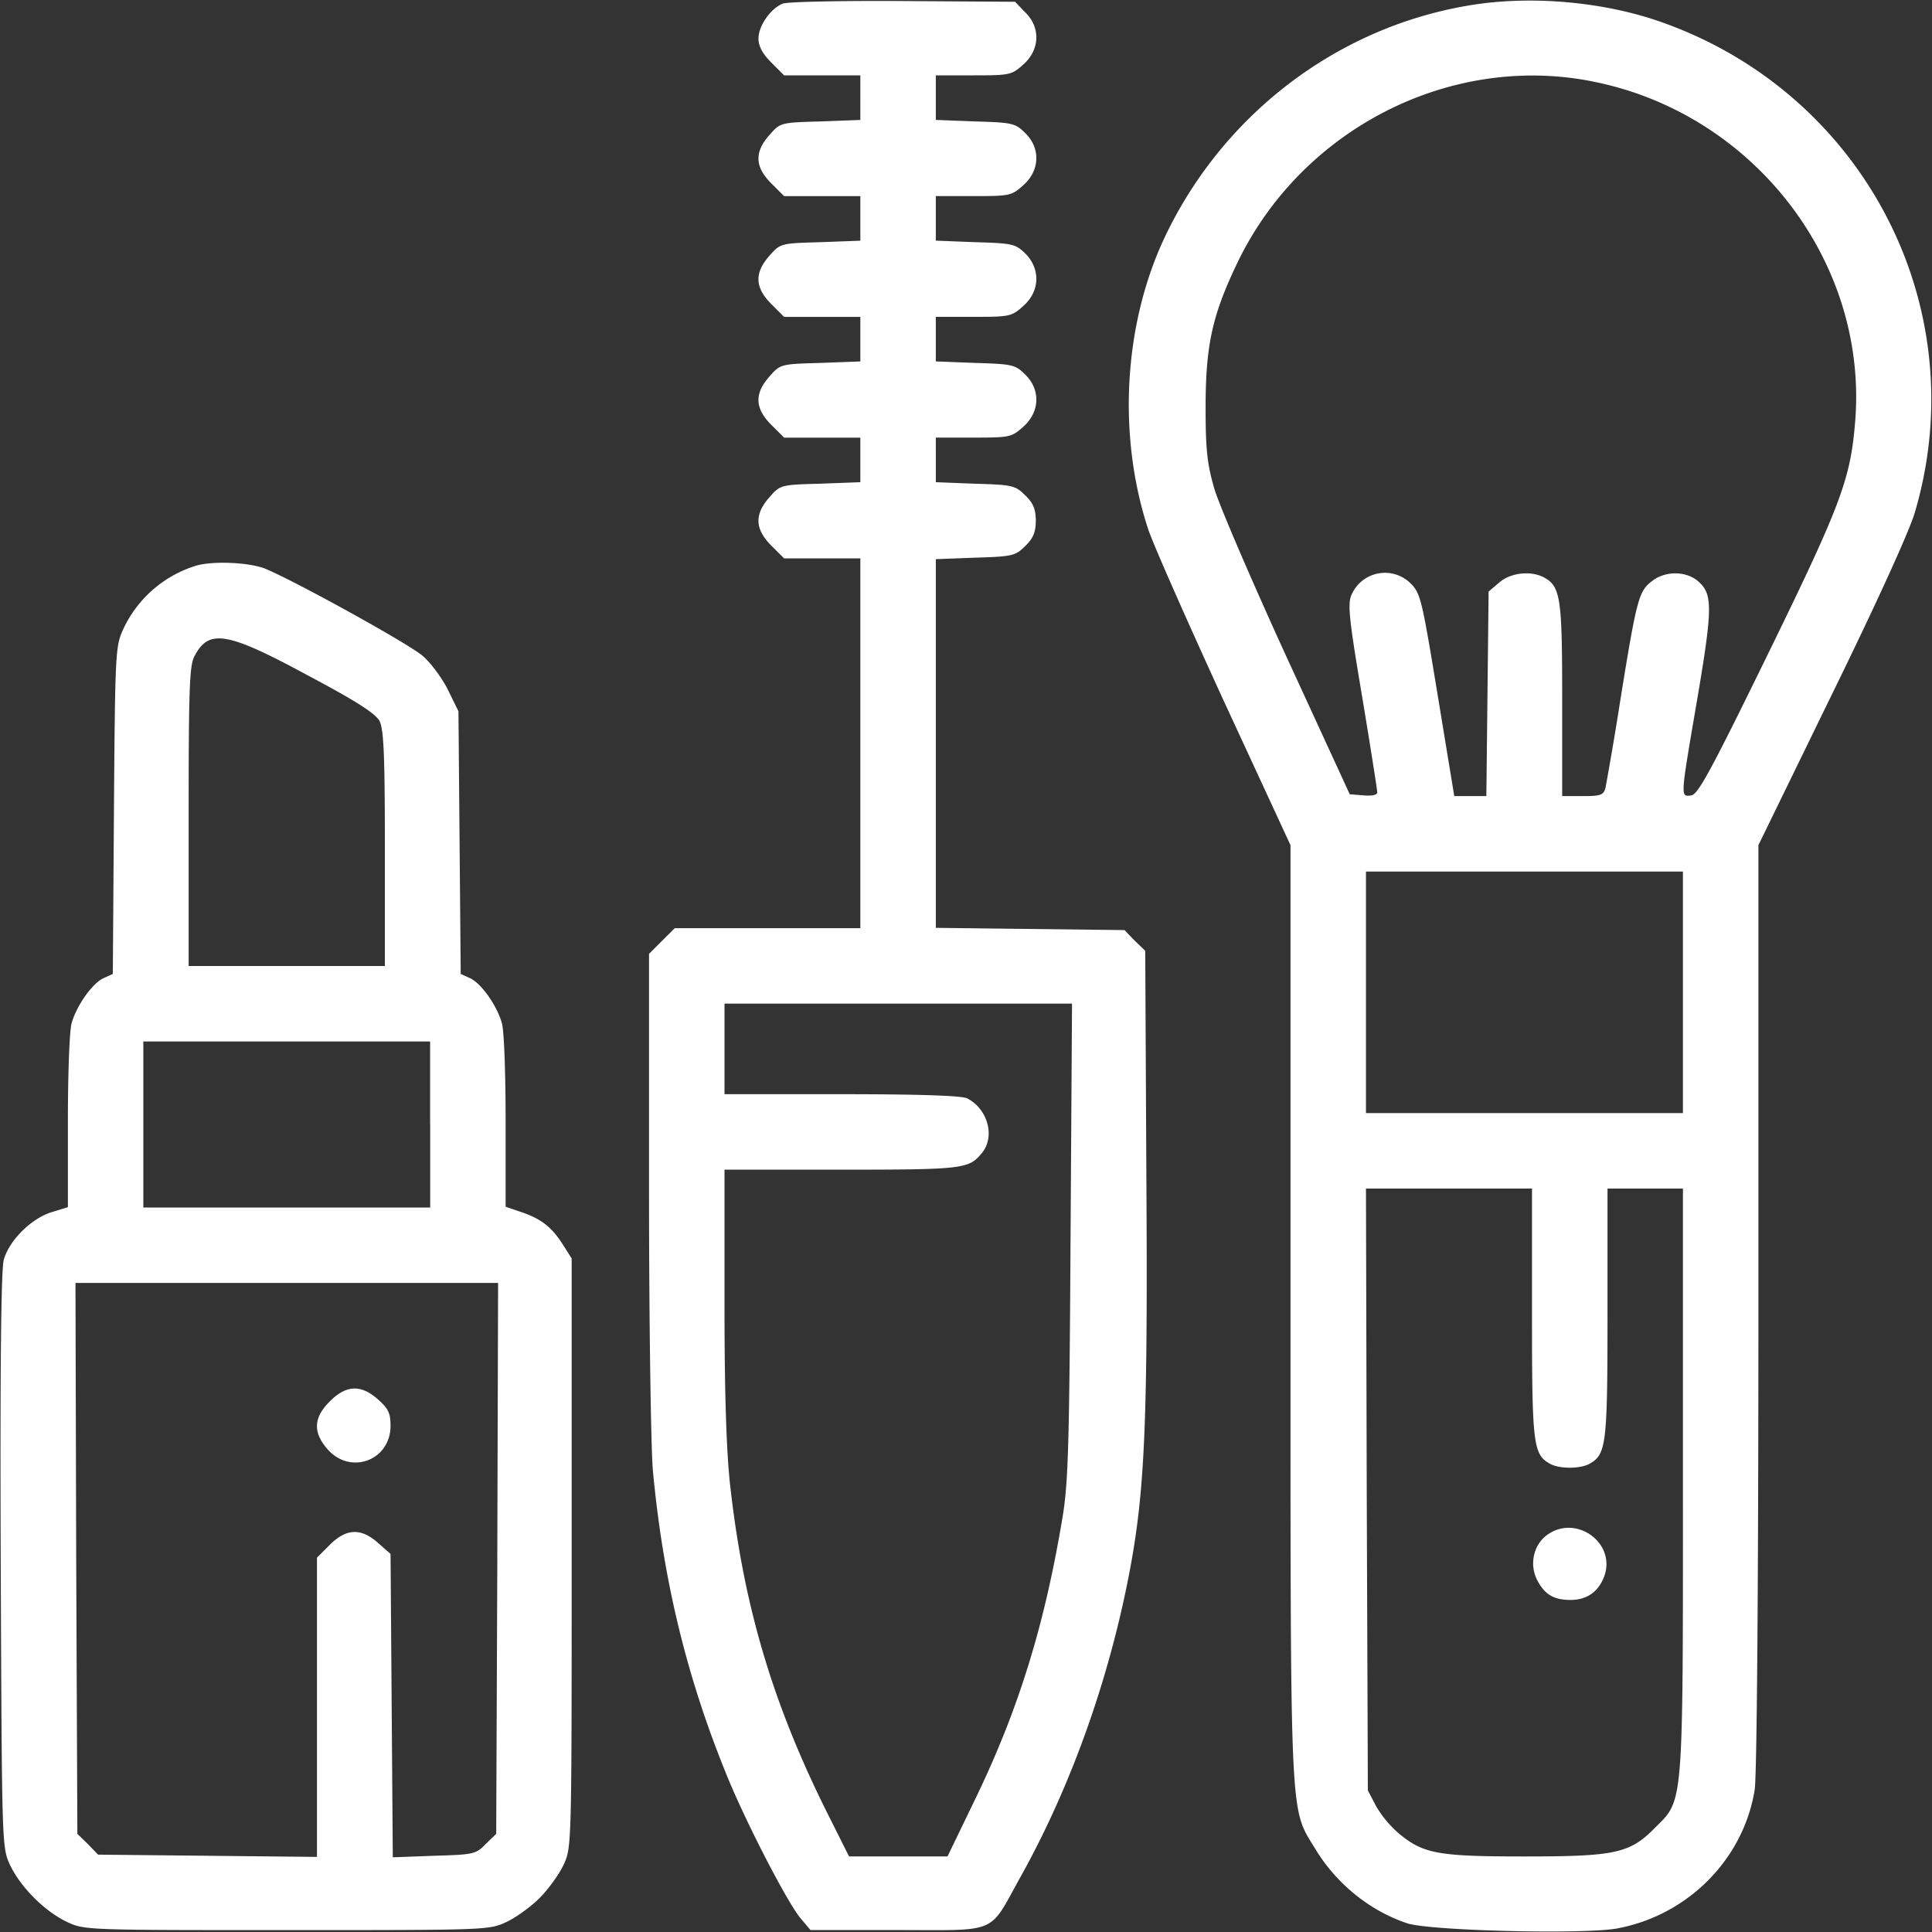
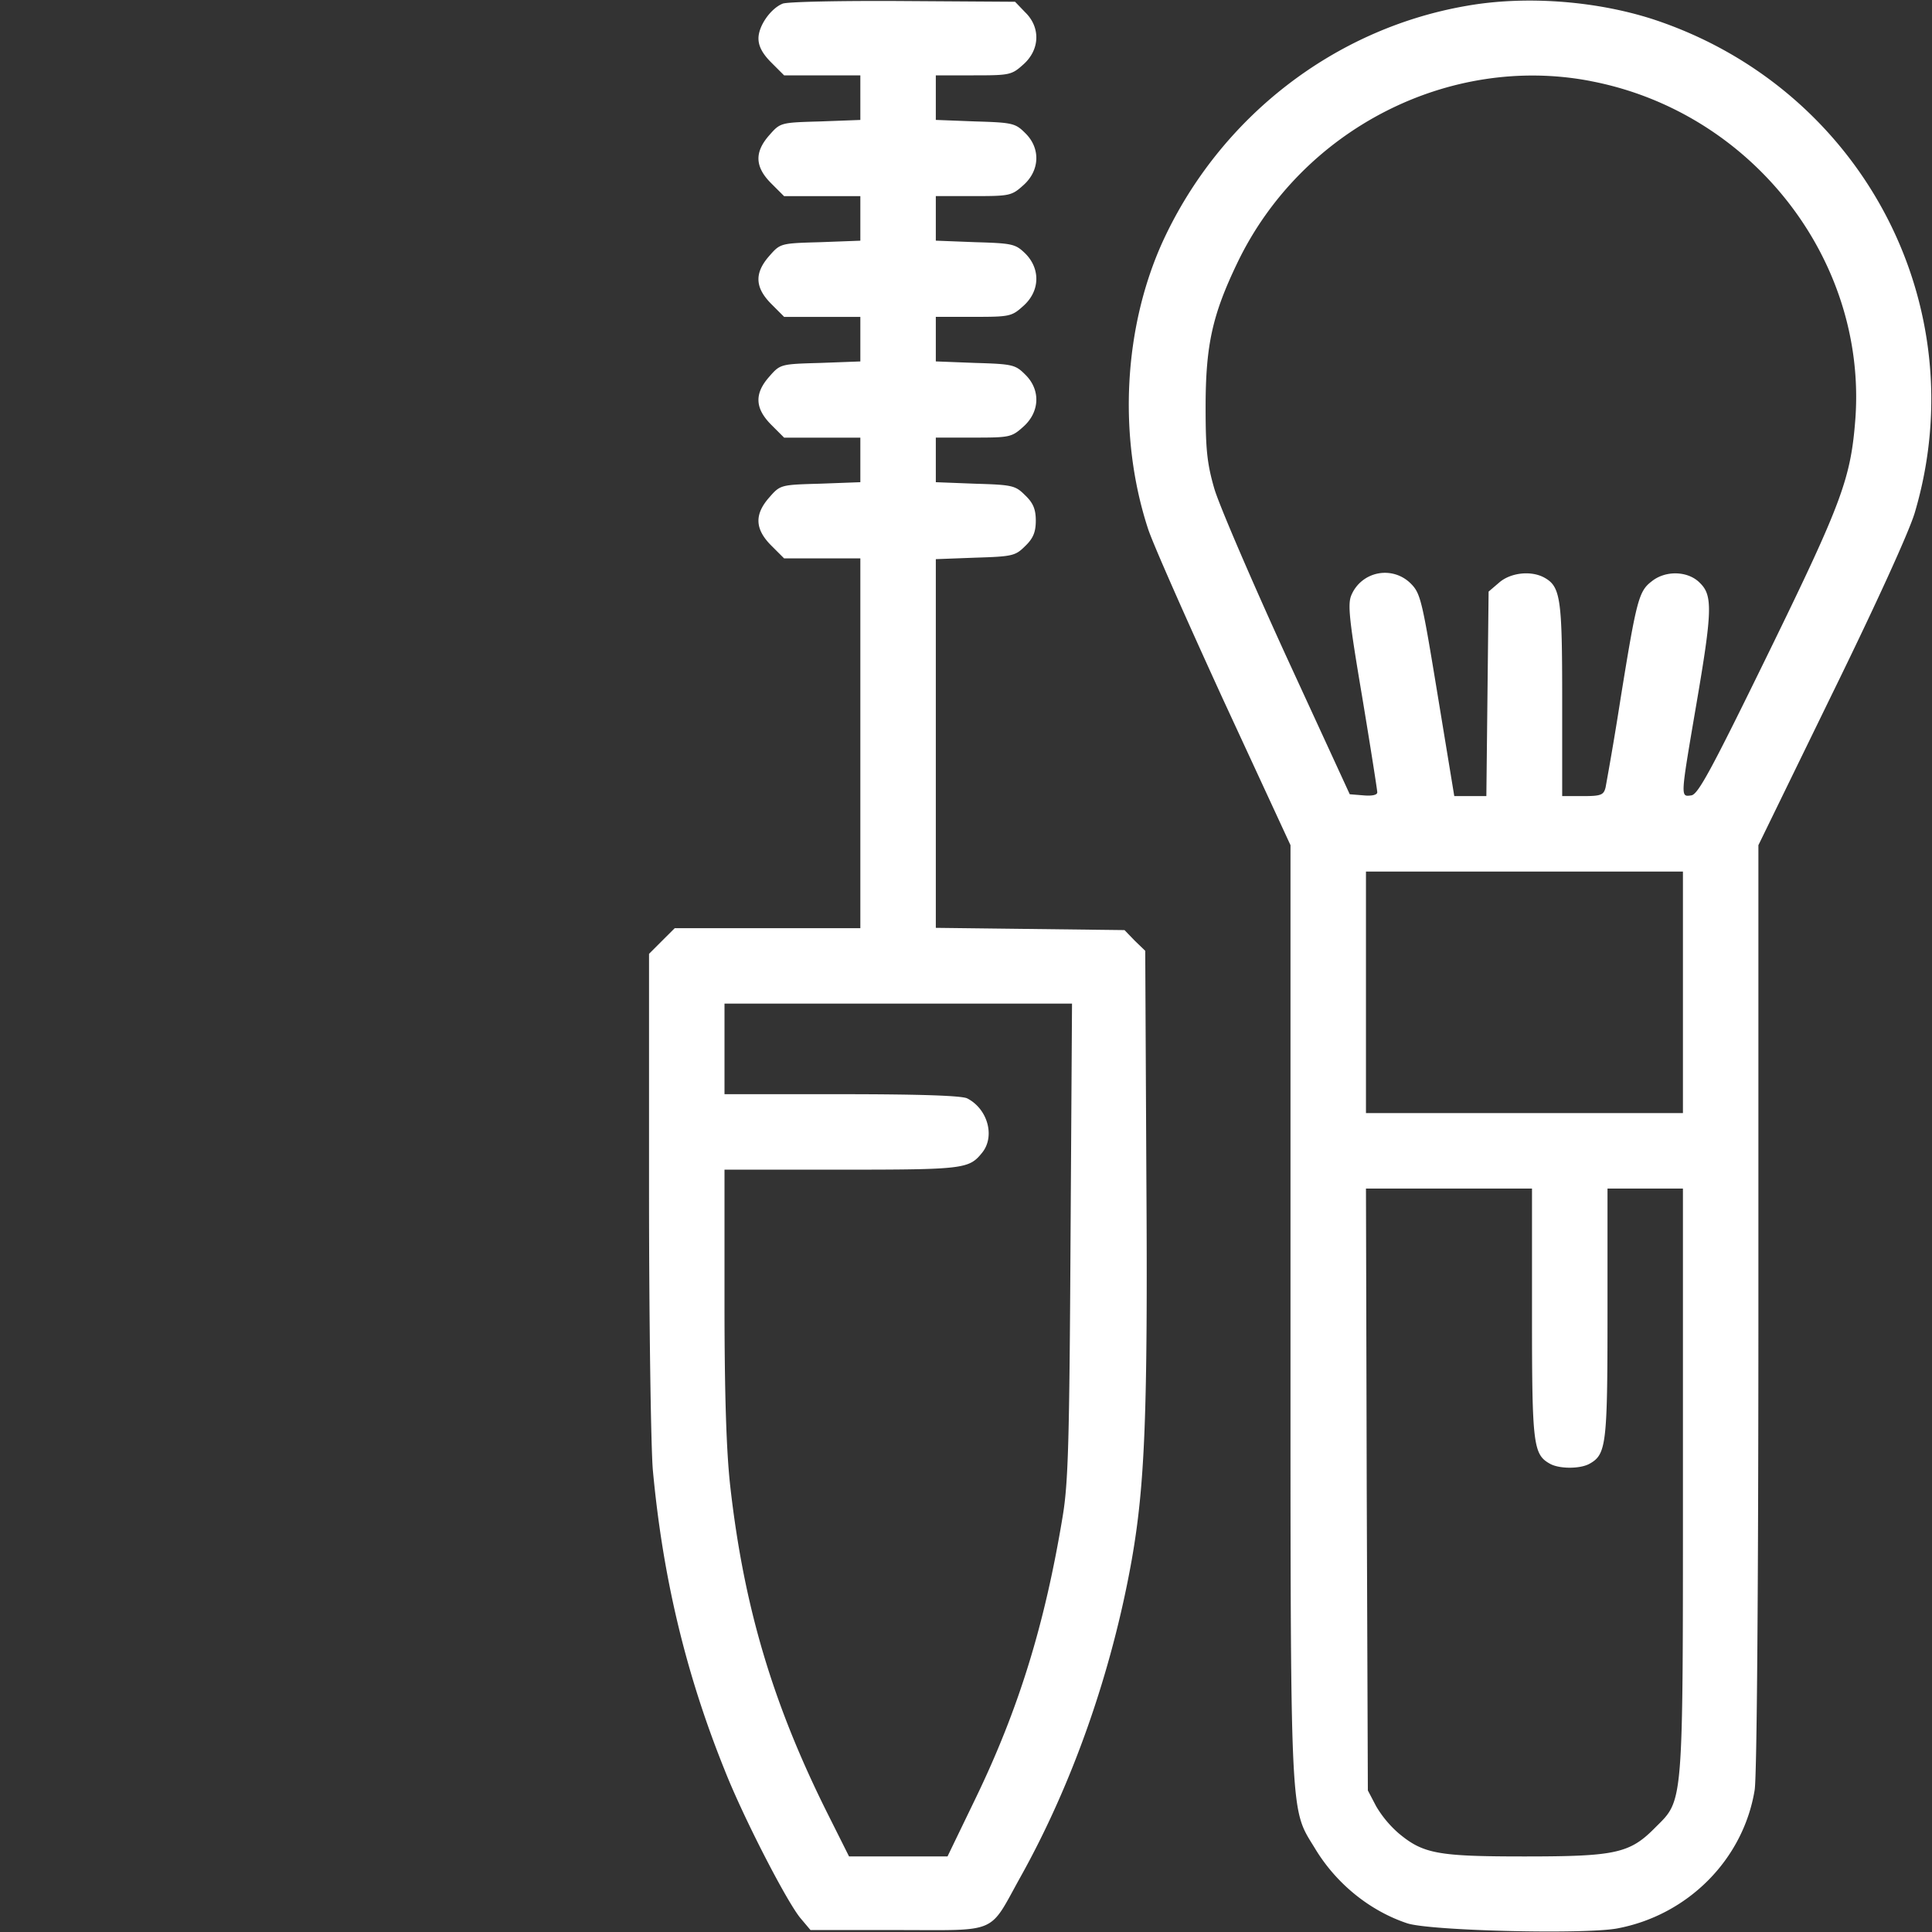
<svg xmlns="http://www.w3.org/2000/svg" width="48" height="48" fill="none">
  <rect width="100%" height="100%" fill="#333333" stroke="none" />
  <g fill="#fff" clip-path="url(#a)">
    <path d="M19.444.091c-.3.122-.6.553-.6.863 0 .197.103.384.319.6l.318.318h1.894V2.98l-.994.037c-.984.028-.994.028-1.265.338-.375.422-.366.787.047 1.2l.318.318h1.894V5.98l-.994.037c-.984.028-.994.028-1.265.338-.375.422-.366.787.047 1.2l.318.318h1.894V8.98l-.994.037c-.984.028-.994.028-1.265.338-.375.422-.366.787.047 1.2l.318.318h1.894V11.98l-.994.037c-.984.028-.994.028-1.265.338-.375.422-.366.787.047 1.2l.318.318h1.894v9.188h-4.612l-.32.319-.318.318v5.888c0 3.244.047 6.356.094 6.928.243 2.634.806 5.034 1.781 7.453.46 1.172 1.538 3.263 1.884 3.685l.253.3h2.166c2.531 0 2.25.121 3.047-1.313 1.294-2.316 2.269-5.09 2.766-7.875.328-1.866.403-3.628.365-9.534l-.028-5.607-.262-.253-.253-.262-2.344-.028-2.344-.028v-9.16l.984-.037c.928-.028.994-.047 1.238-.29.197-.188.262-.348.262-.63 0-.28-.065-.44-.262-.627-.244-.244-.31-.263-1.238-.29l-.984-.038V10.872h.938c.9 0 .946-.009 1.237-.271.412-.366.431-.92.047-1.294-.244-.244-.31-.263-1.238-.29l-.984-.038V7.872h.938c.9 0 .946-.009 1.237-.271.412-.366.431-.92.047-1.304-.244-.234-.31-.253-1.238-.28l-.984-.038V4.872h.938c.9 0 .946-.009 1.237-.271.412-.366.431-.92.047-1.294-.244-.244-.31-.263-1.238-.29l-.984-.038V1.872h.938c.9 0 .946-.009 1.237-.271.412-.366.431-.92.047-1.294l-.253-.263-2.794-.018c-1.528-.01-2.878.018-2.981.065Zm7.153 30.722c-.028 5.006-.056 6.038-.197 6.872-.44 2.662-1.087 4.772-2.166 7.003l-.693 1.434h-2.447l-.516-1.03c-1.378-2.748-2.1-5.176-2.437-8.185-.094-.853-.141-2.25-.141-4.547v-3.3h2.916c3.018 0 3.159-.019 3.478-.413.337-.403.15-1.096-.366-1.359-.14-.066-1.153-.103-3.112-.103H18v-2.25h8.634l-.037 5.878ZM36.422.148c-3.282.572-6.103 2.766-7.52 5.822-.983 2.138-1.134 4.847-.384 7.153.104.338.947 2.24 1.866 4.247l1.678 3.628v11.607c0 12.834-.018 12.29.61 13.321.525.872 1.359 1.547 2.287 1.857.553.187 4.378.28 5.213.13 1.762-.327 3.14-1.715 3.422-3.44.056-.337.093-5.11.093-12.018V20.998l1.819-3.731c1.116-2.278 1.913-4.031 2.063-4.519C49.105 7.573 46.236 2.173 41.062.476c-1.425-.459-3.178-.59-4.64-.328Zm3.093 1.866c3.994.76 6.863 4.416 6.582 8.381-.113 1.481-.32 2.063-2.157 5.822-1.425 2.916-1.753 3.525-1.921 3.544-.272.037-.272.075.121-2.232.404-2.353.413-2.737.094-3.046-.29-.3-.853-.32-1.2-.038-.319.244-.375.46-.769 2.897a85.992 85.992 0 0 1-.375 2.222c-.047.187-.112.215-.562.215h-.516v-2.39c0-2.54-.037-2.822-.46-3.047-.327-.169-.824-.113-1.105.131l-.263.225-.028 2.54-.028 2.541h-.797l-.413-2.512c-.384-2.334-.421-2.522-.665-2.766a.905.905 0 0 0-1.481.291c-.094.225-.047.638.271 2.522.207 1.247.375 2.316.375 2.372 0 .065-.13.093-.337.075l-.347-.028-1.575-3.422c-.862-1.885-1.669-3.76-1.79-4.172-.179-.619-.216-.975-.216-2.016 0-1.556.169-2.306.797-3.61 1.593-3.3 5.25-5.174 8.765-4.5Zm2.297 22.64v3h-7.875v-6h7.875v3Zm-3.75 7.97c0 3.3.028 3.515.46 3.75.234.121.721.121.956 0 .431-.235.46-.45.46-3.75v-3.095h1.874v7.247c0 8.203.019 7.922-.694 8.635-.628.637-.984.712-3.243.712-2.147 0-2.513-.065-3.122-.572a2.73 2.73 0 0 1-.563-.675l-.206-.393L33.956 37l-.019-7.471h4.125v3.093Z" />
-     <path d="M38.41 38.156c-.32.253-.413.732-.216 1.107.187.356.412.487.825.487.393 0 .675-.188.825-.553.346-.853-.704-1.613-1.435-1.04ZM4.875 14.053a2.95 2.95 0 0 0-1.82 1.594c-.187.412-.196.59-.224 4.49l-.028 4.06-.225.103c-.281.122-.675.684-.797 1.116-.056.178-.094 1.275-.094 2.447v2.128l-.394.122c-.506.15-1.068.703-1.2 1.19-.065.253-.093 2.625-.075 7.481.029 7.05.029 7.107.225 7.538.263.562.872 1.172 1.435 1.434.422.197.515.197 5.447.197 4.93 0 5.025 0 5.447-.197.243-.112.618-.384.834-.6.215-.215.487-.59.6-.834.197-.431.197-.46.197-7.744v-7.312l-.244-.385c-.281-.422-.534-.61-1.04-.778l-.357-.122v-2.119c0-1.171-.037-2.268-.094-2.446-.121-.432-.515-.994-.796-1.116l-.226-.103-.028-3.263-.028-3.262-.262-.535c-.15-.3-.431-.675-.628-.843-.347-.3-3.113-1.828-3.891-2.157-.394-.168-1.322-.206-1.734-.084Zm2.793 2.738c1.2.637 1.66.937 1.763 1.125.103.215.131.834.131 3.178V24H4.687v-3.703c0-3.113.019-3.76.14-3.985.357-.693.798-.628 2.841.479Zm3.02 11.146V30H3.561v-4.125h7.125v2.063Zm1.668 10.782-.028 6.843-.263.254c-.243.253-.31.262-1.284.29l-1.022.038-.028-3.769-.028-3.769-.31-.272c-.421-.375-.787-.365-1.2.047l-.318.319v7.434l-2.72-.028-2.718-.028-.253-.262-.262-.254-.029-6.843-.018-6.844h10.5l-.02 6.844Z" />
-     <path d="M8.193 34.816c-.412.412-.422.778-.047 1.2.572.637 1.557.262 1.557-.59 0-.32-.057-.432-.31-.657-.422-.375-.787-.366-1.2.047Z" />
+     <path d="M8.193 34.816Z" />
  </g>
  <defs>
    <clipPath id="a">
      <path fill="#fff" d="M0 0h48v48H0z" />
    </clipPath>
  </defs>
</svg>